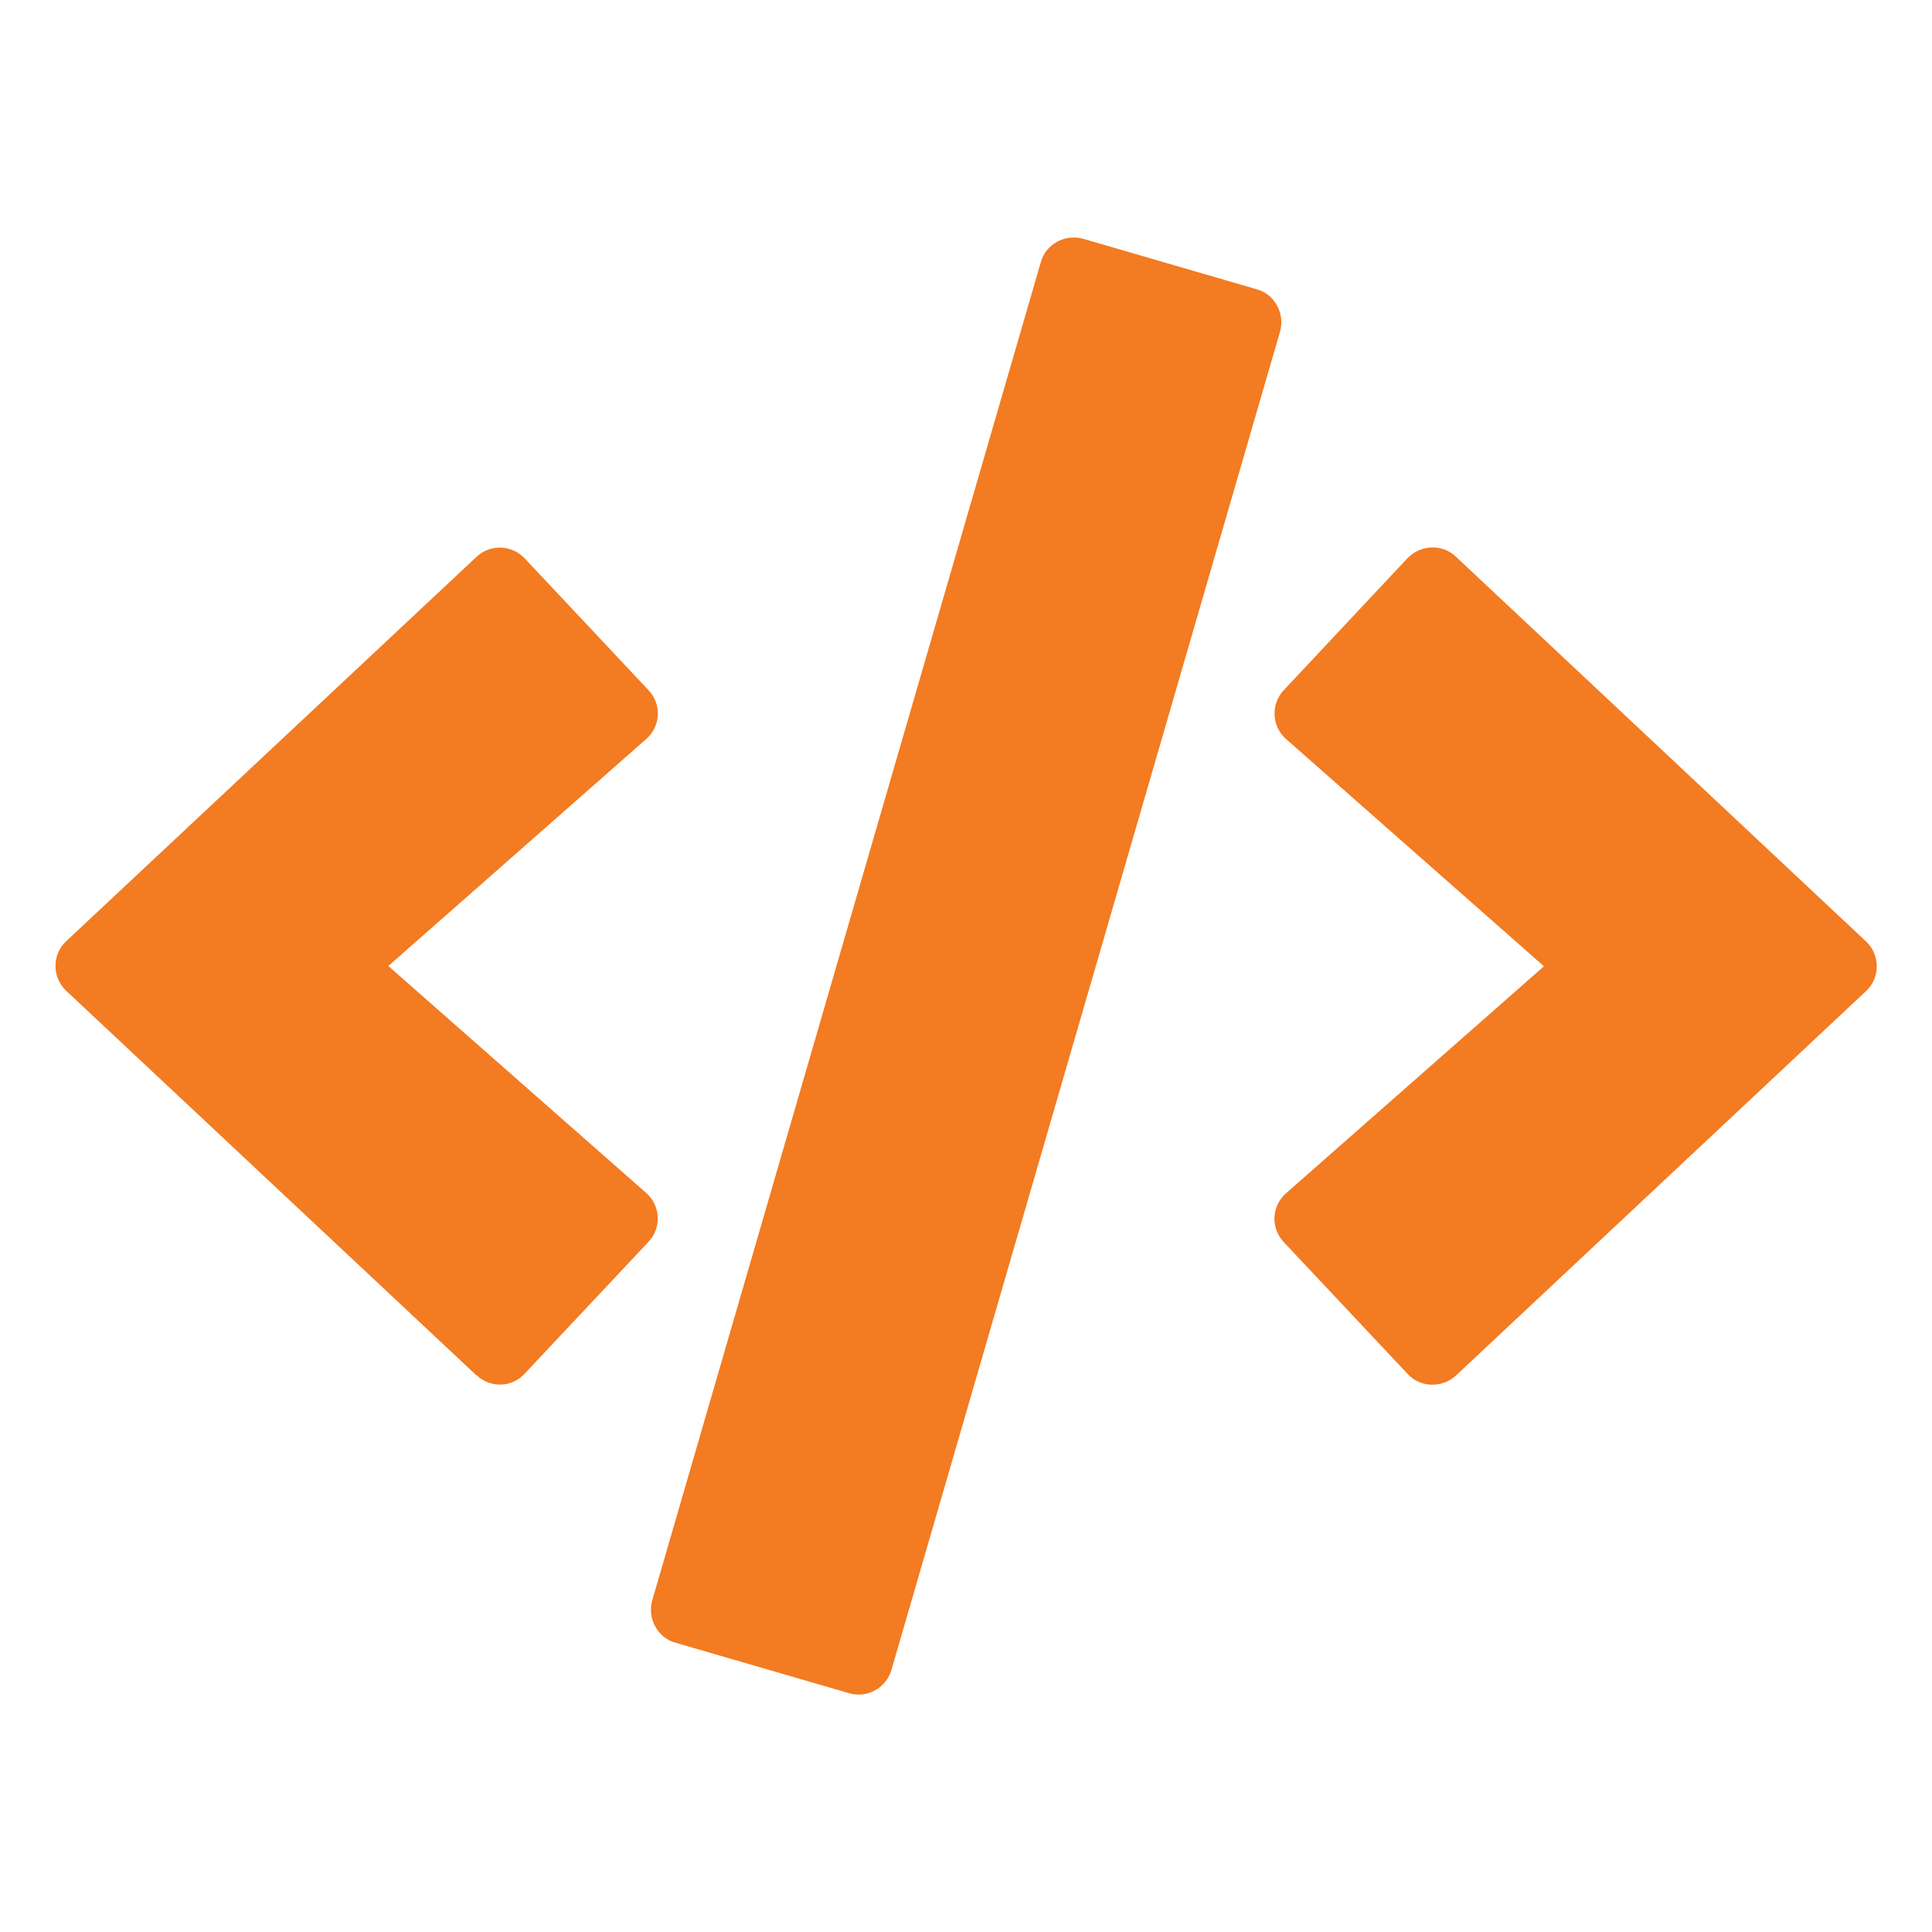
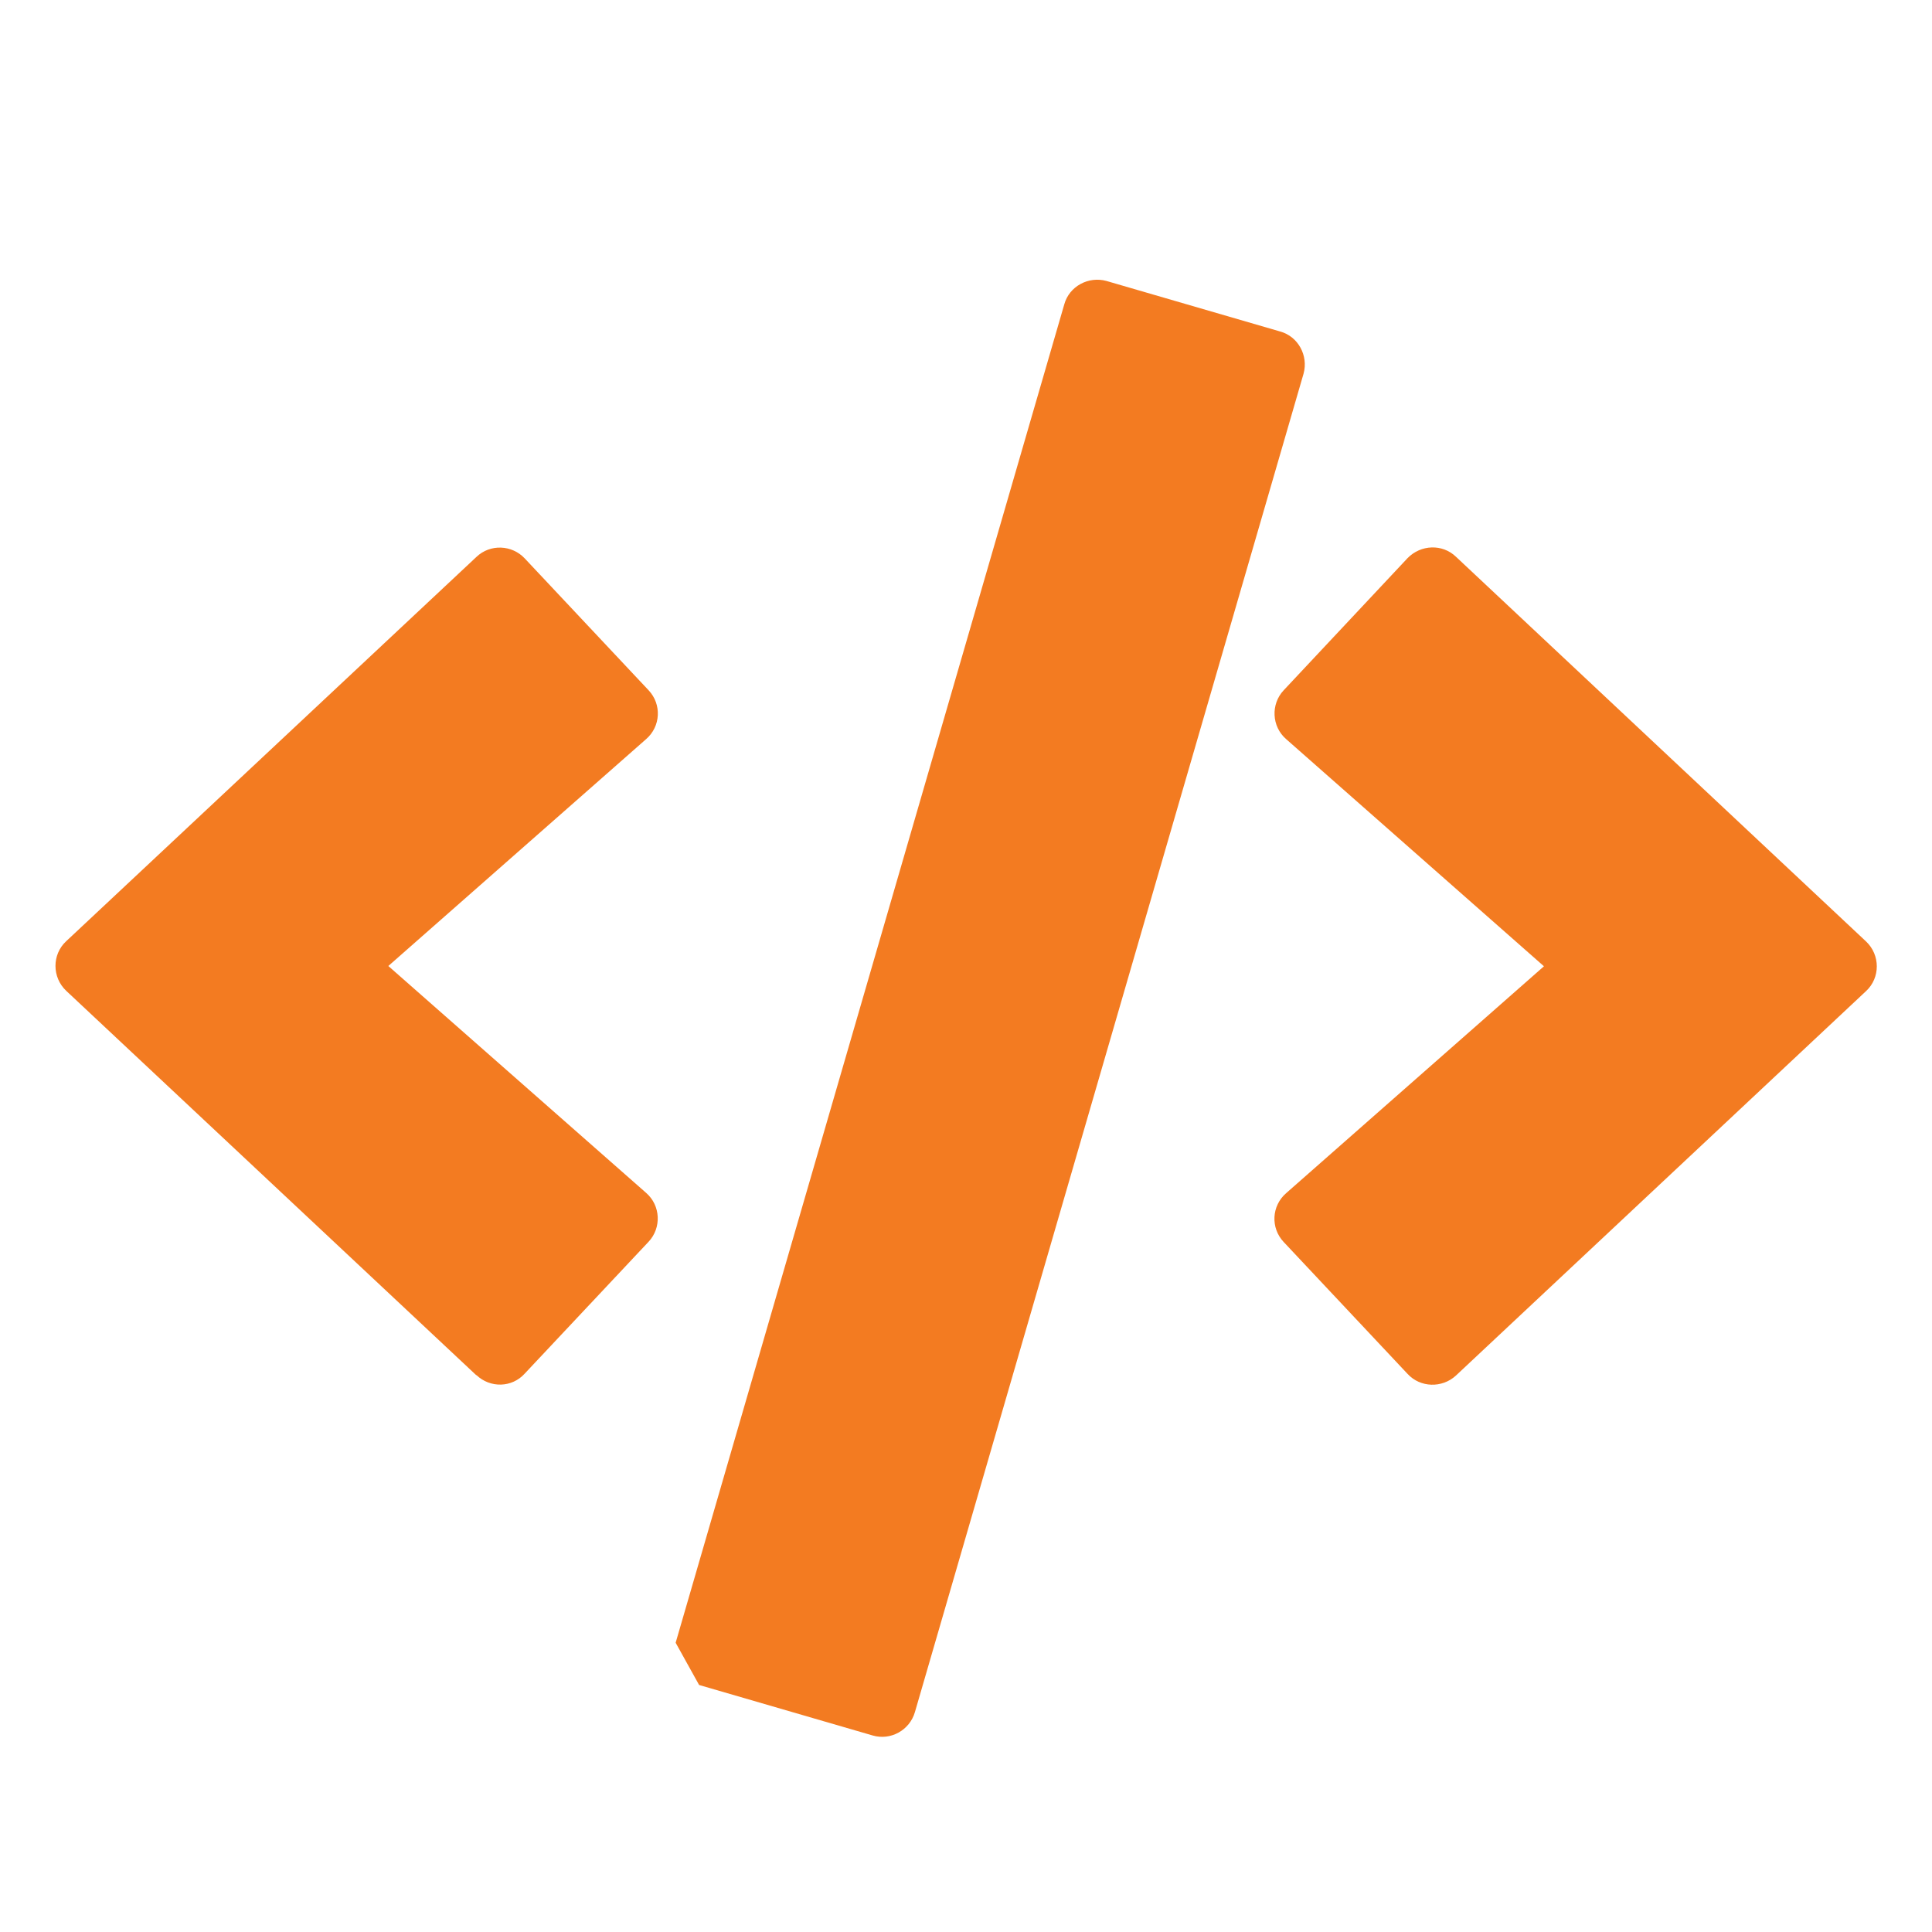
<svg xmlns="http://www.w3.org/2000/svg" id="Layer_1" width="70" height="70" viewBox="0 0 70 70">
-   <path d="m17.26,49.83l-14.86-13.93c-.52-.49-.52-1.32,0-1.8l14.86-13.92c.5-.48,1.29-.44,1.75.05l4.49,4.78c.48.51.44,1.31-.09,1.77l-9.34,8.22,9.34,8.22c.53.46.56,1.27.09,1.77l-4.49,4.78c-.46.51-1.25.53-1.75.05Zm7.22,9.69c-.66-.18-1.03-.88-.85-1.53l14.08-48.49c.18-.66.88-1.03,1.53-.85l6.29,1.83c.66.18,1.03.88.85,1.53l-14.08,48.49c-.19.66-.88,1.04-1.53.85l-6.29-1.83Zm26.52-9.74l-4.49-4.78c-.48-.51-.44-1.31.09-1.77l9.34-8.22-9.34-8.23c-.53-.46-.56-1.27-.09-1.77l4.49-4.79c.48-.49,1.26-.52,1.75-.05l14.86,13.94c.52.49.52,1.32,0,1.8l-14.86,13.93c-.5.46-1.29.44-1.75-.06Z" fill="#f37b21" stroke-width="0" />
+   <path d="m17.26,49.83l-14.86-13.93c-.52-.49-.52-1.32,0-1.8l14.86-13.92c.5-.48,1.29-.44,1.75.05l4.49,4.78c.48.51.44,1.31-.09,1.77l-9.34,8.22,9.34,8.22c.53.46.56,1.27.09,1.77l-4.49,4.78c-.46.51-1.25.53-1.75.05Zm7.22,9.69l14.08-48.49c.18-.66.88-1.03,1.53-.85l6.29,1.83c.66.18,1.03.88.85,1.53l-14.08,48.49c-.19.66-.88,1.04-1.53.85l-6.29-1.83Zm26.52-9.74l-4.49-4.78c-.48-.51-.44-1.31.09-1.77l9.34-8.22-9.34-8.23c-.53-.46-.56-1.27-.09-1.77l4.49-4.79c.48-.49,1.26-.52,1.75-.05l14.86,13.94c.52.49.52,1.32,0,1.8l-14.86,13.93c-.5.46-1.29.44-1.75-.06Z" fill="#f37b21" stroke-width="0" />
</svg>